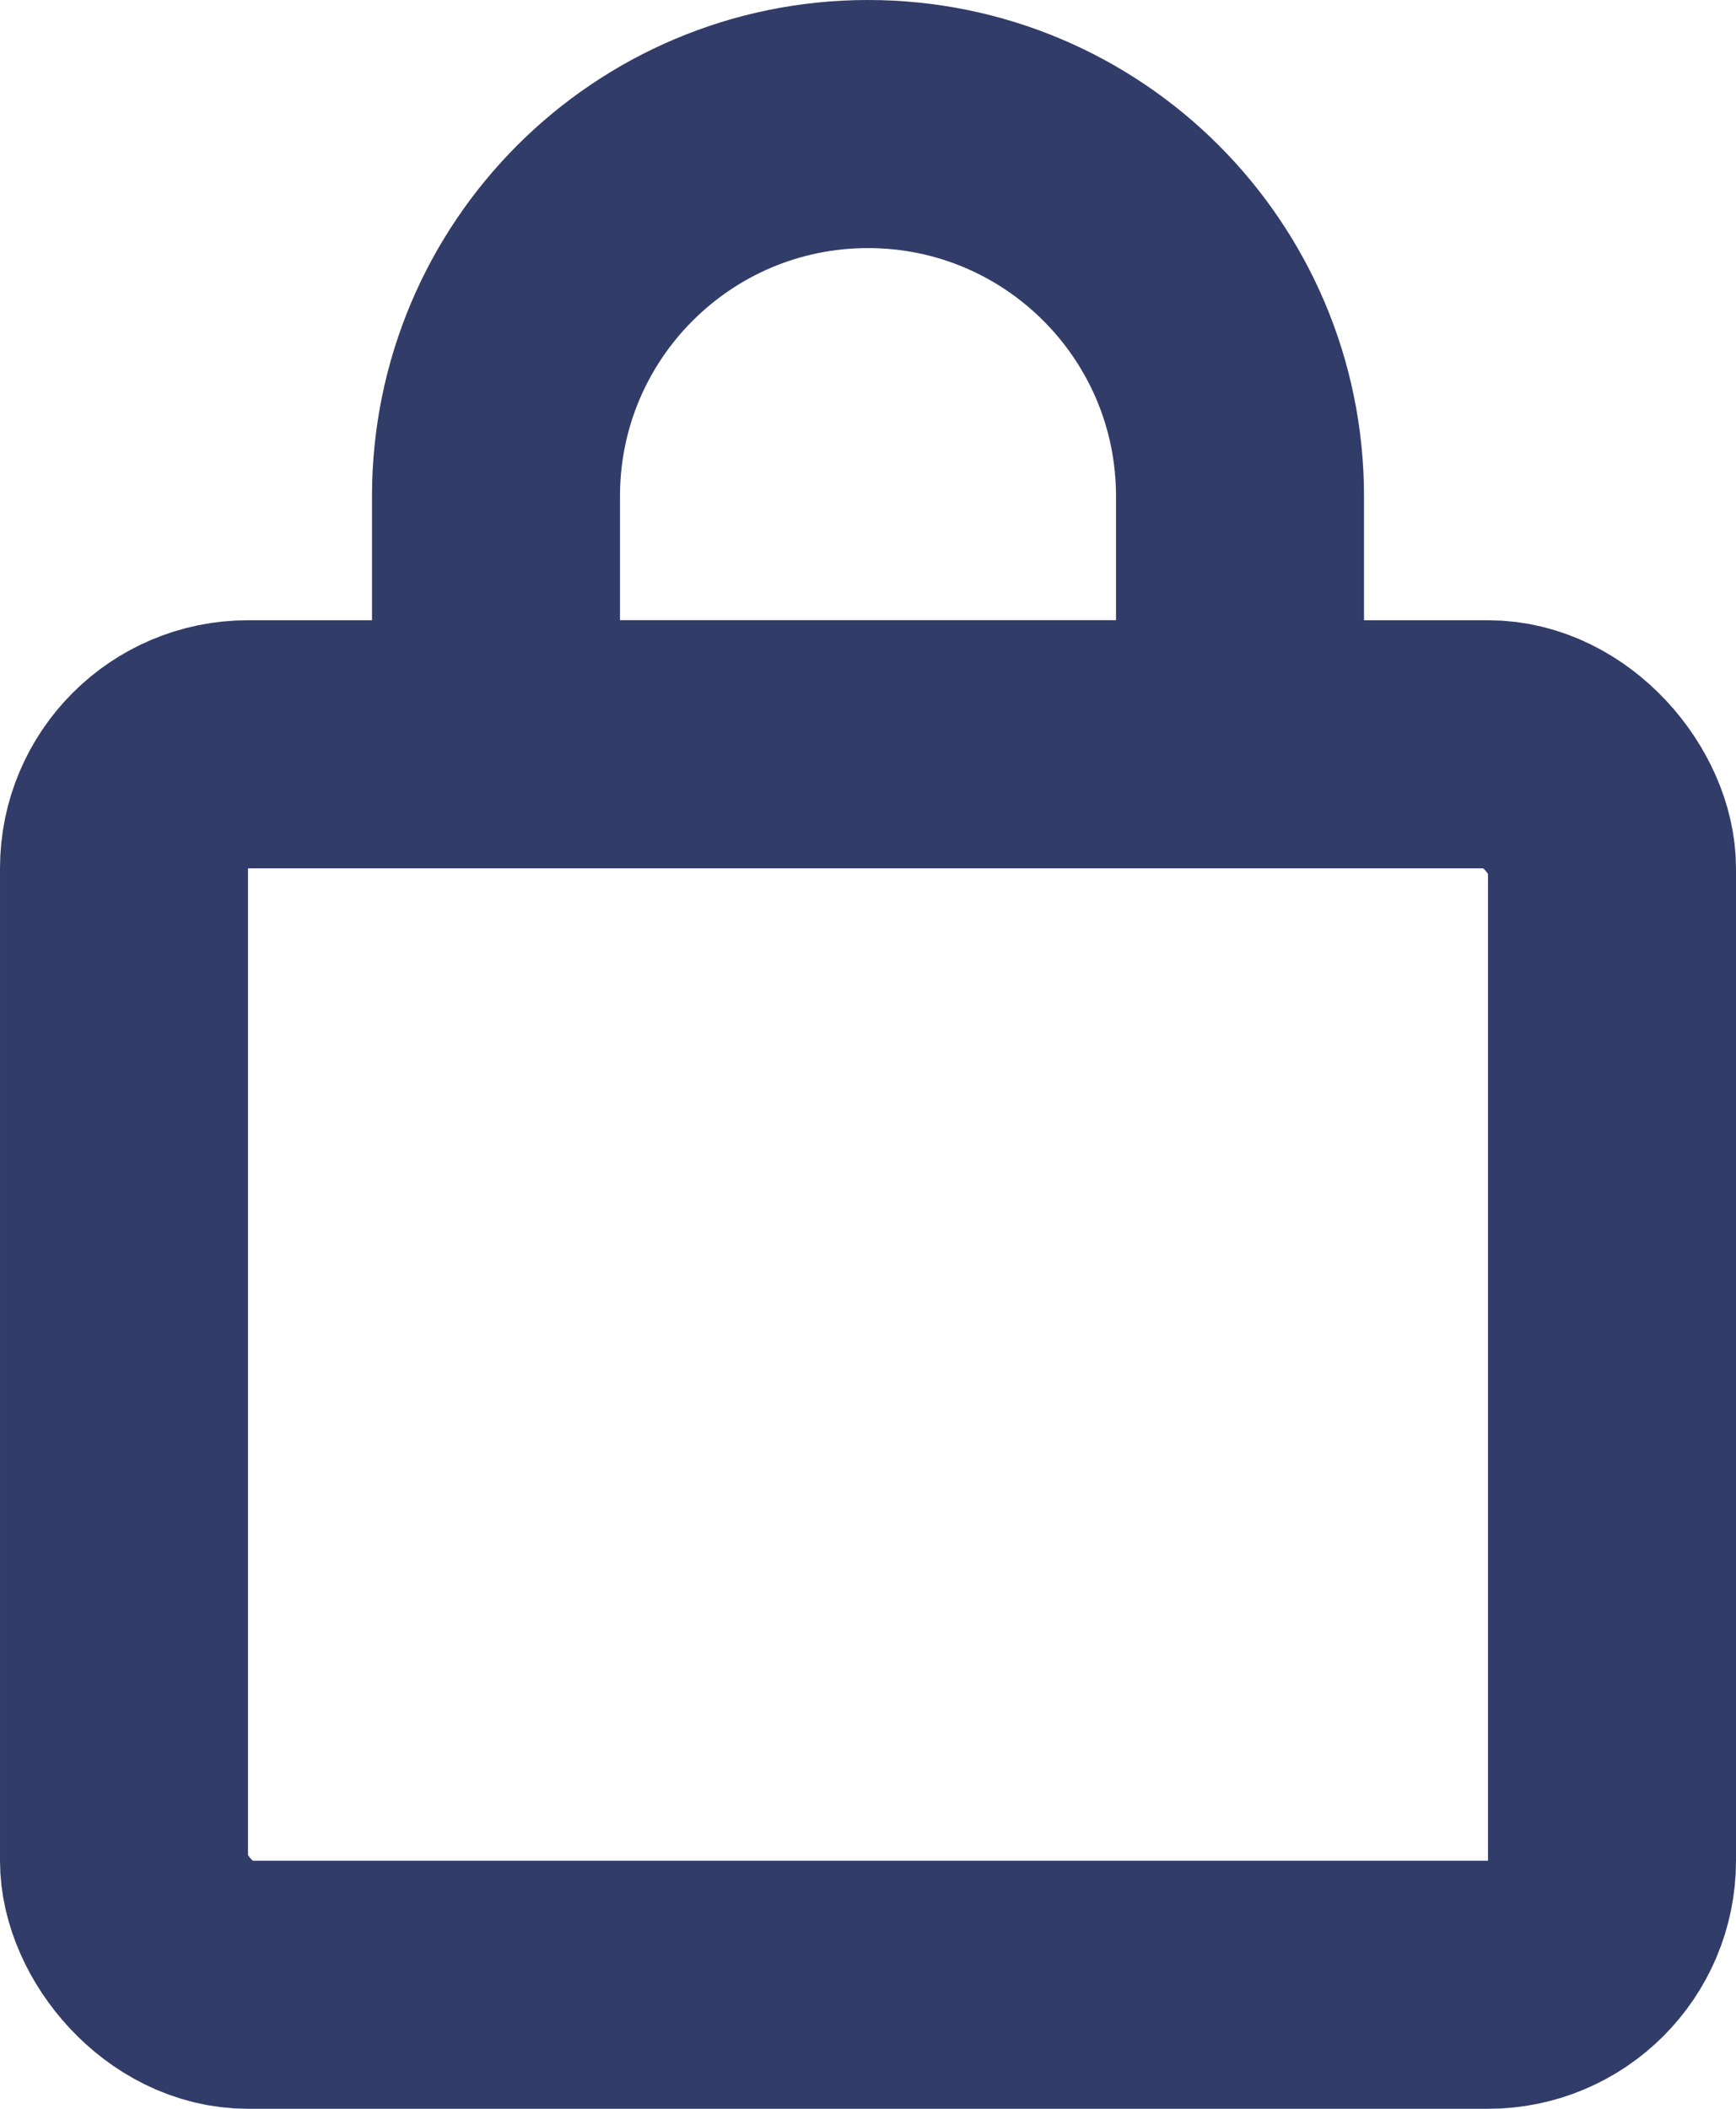
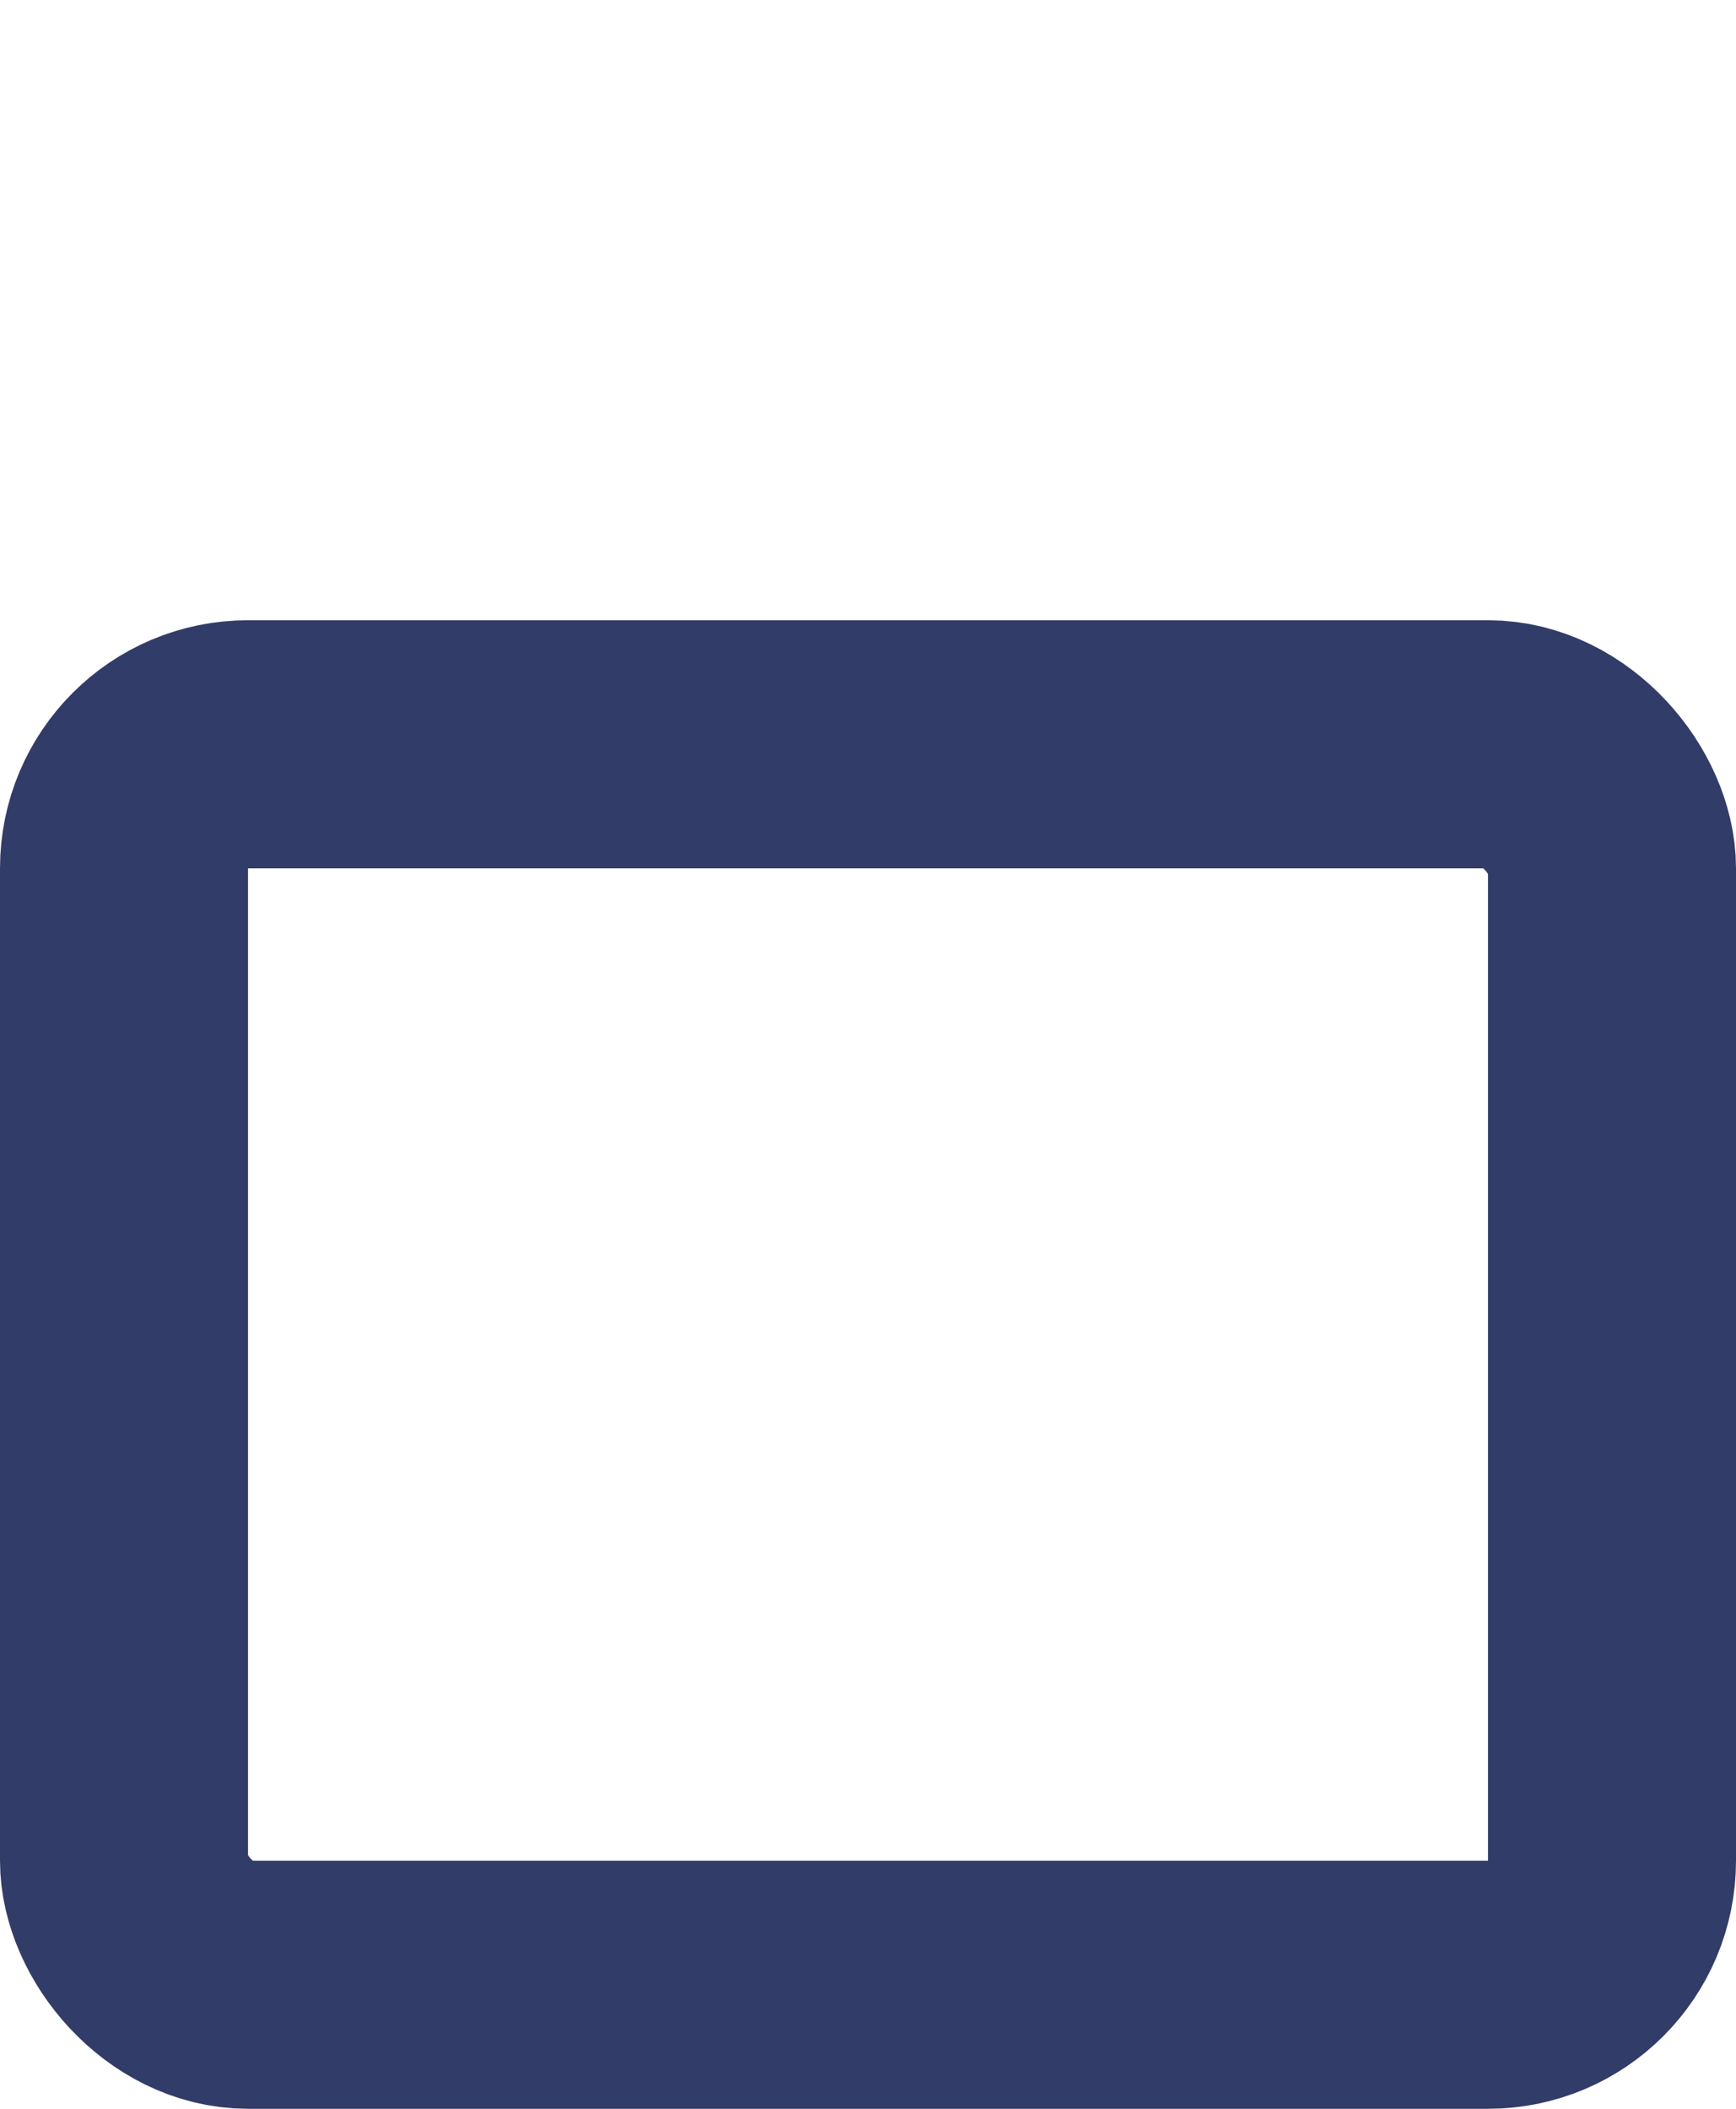
<svg xmlns="http://www.w3.org/2000/svg" width="14px" height="17px" viewBox="0 0 14 17" version="1.1">
  <title>Group 14</title>
  <desc>Created with Sketch.</desc>
  <defs />
  <g id="Page-1" stroke="none" stroke-width="1" fill="none" fill-rule="evenodd" stroke-linecap="round" stroke-linejoin="round">
    <g id="Group-14" transform="translate(1, 1)" stroke="#323C68" stroke-width="2">
      <rect id="Rectangle-16" x="0" y="5" width="12" height="10" rx="1" />
-       <path d="M6,0 L6,0 C7.657,-3.04359188e-16 9,1.343 9,3 L9,5 L3,5 L3,3 C3,1.343 4.343,3.04359188e-16 6,0 Z" id="Rectangle-16" />
    </g>
  </g>
</svg>